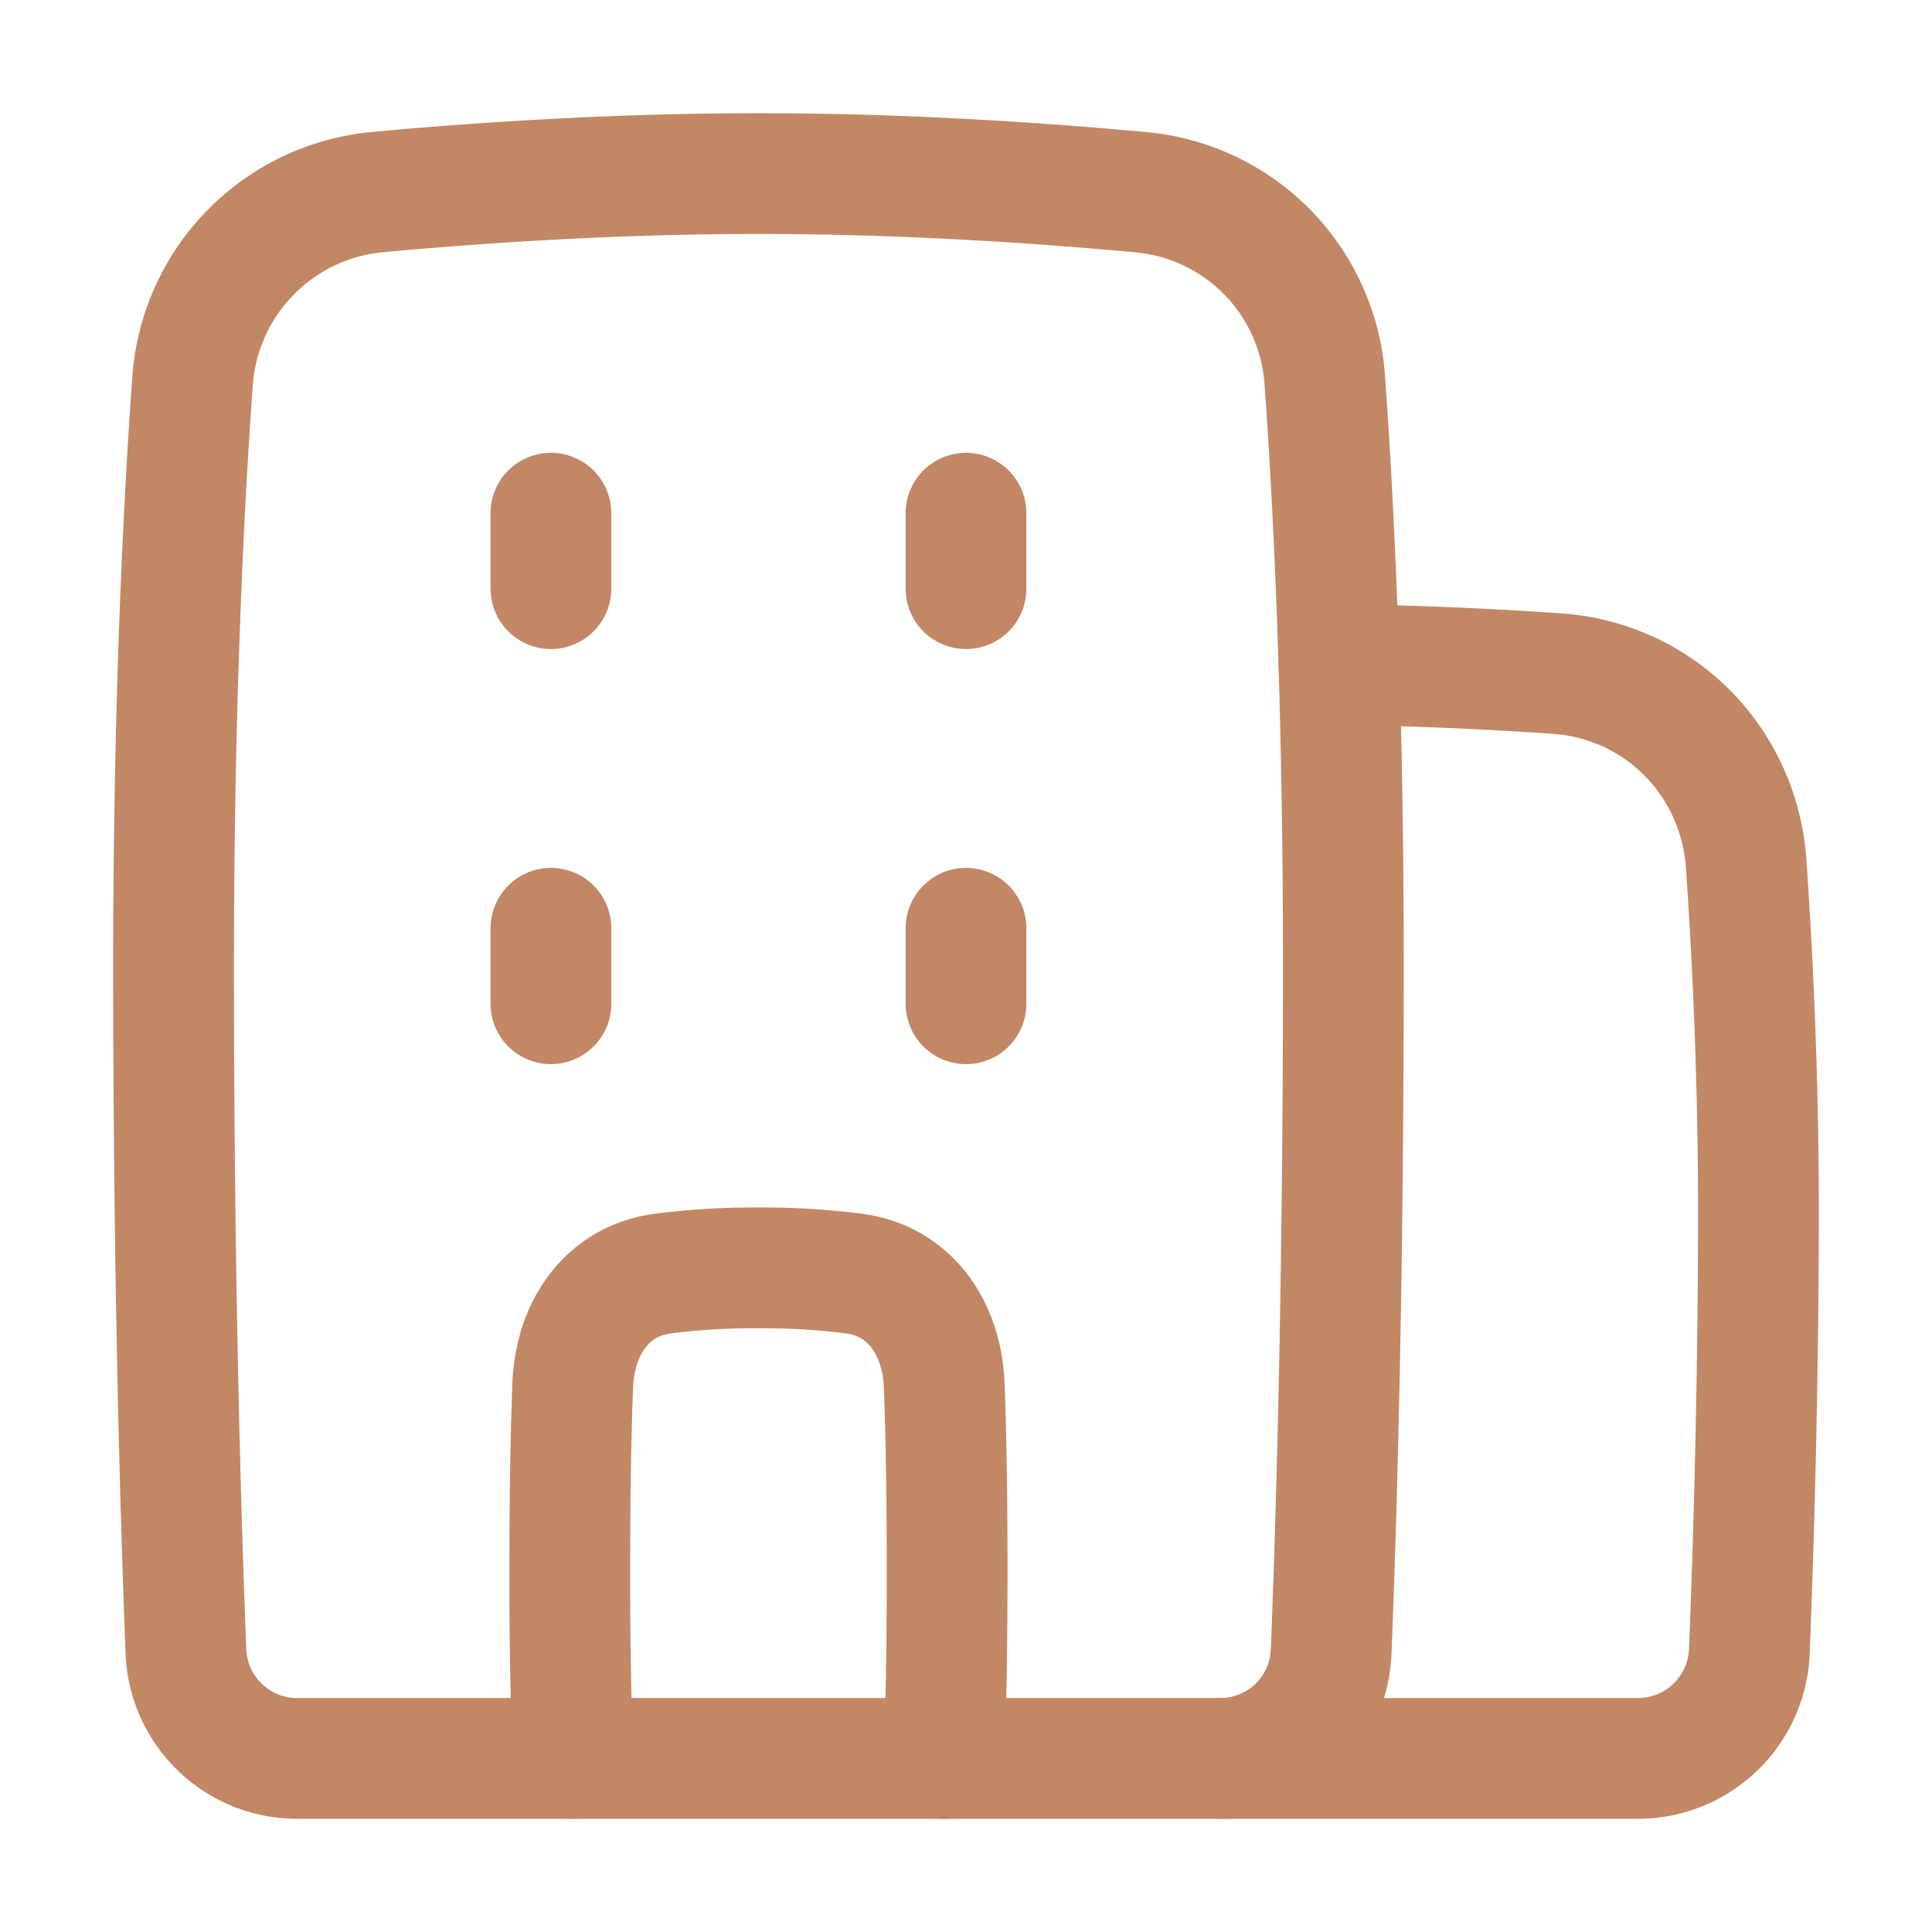
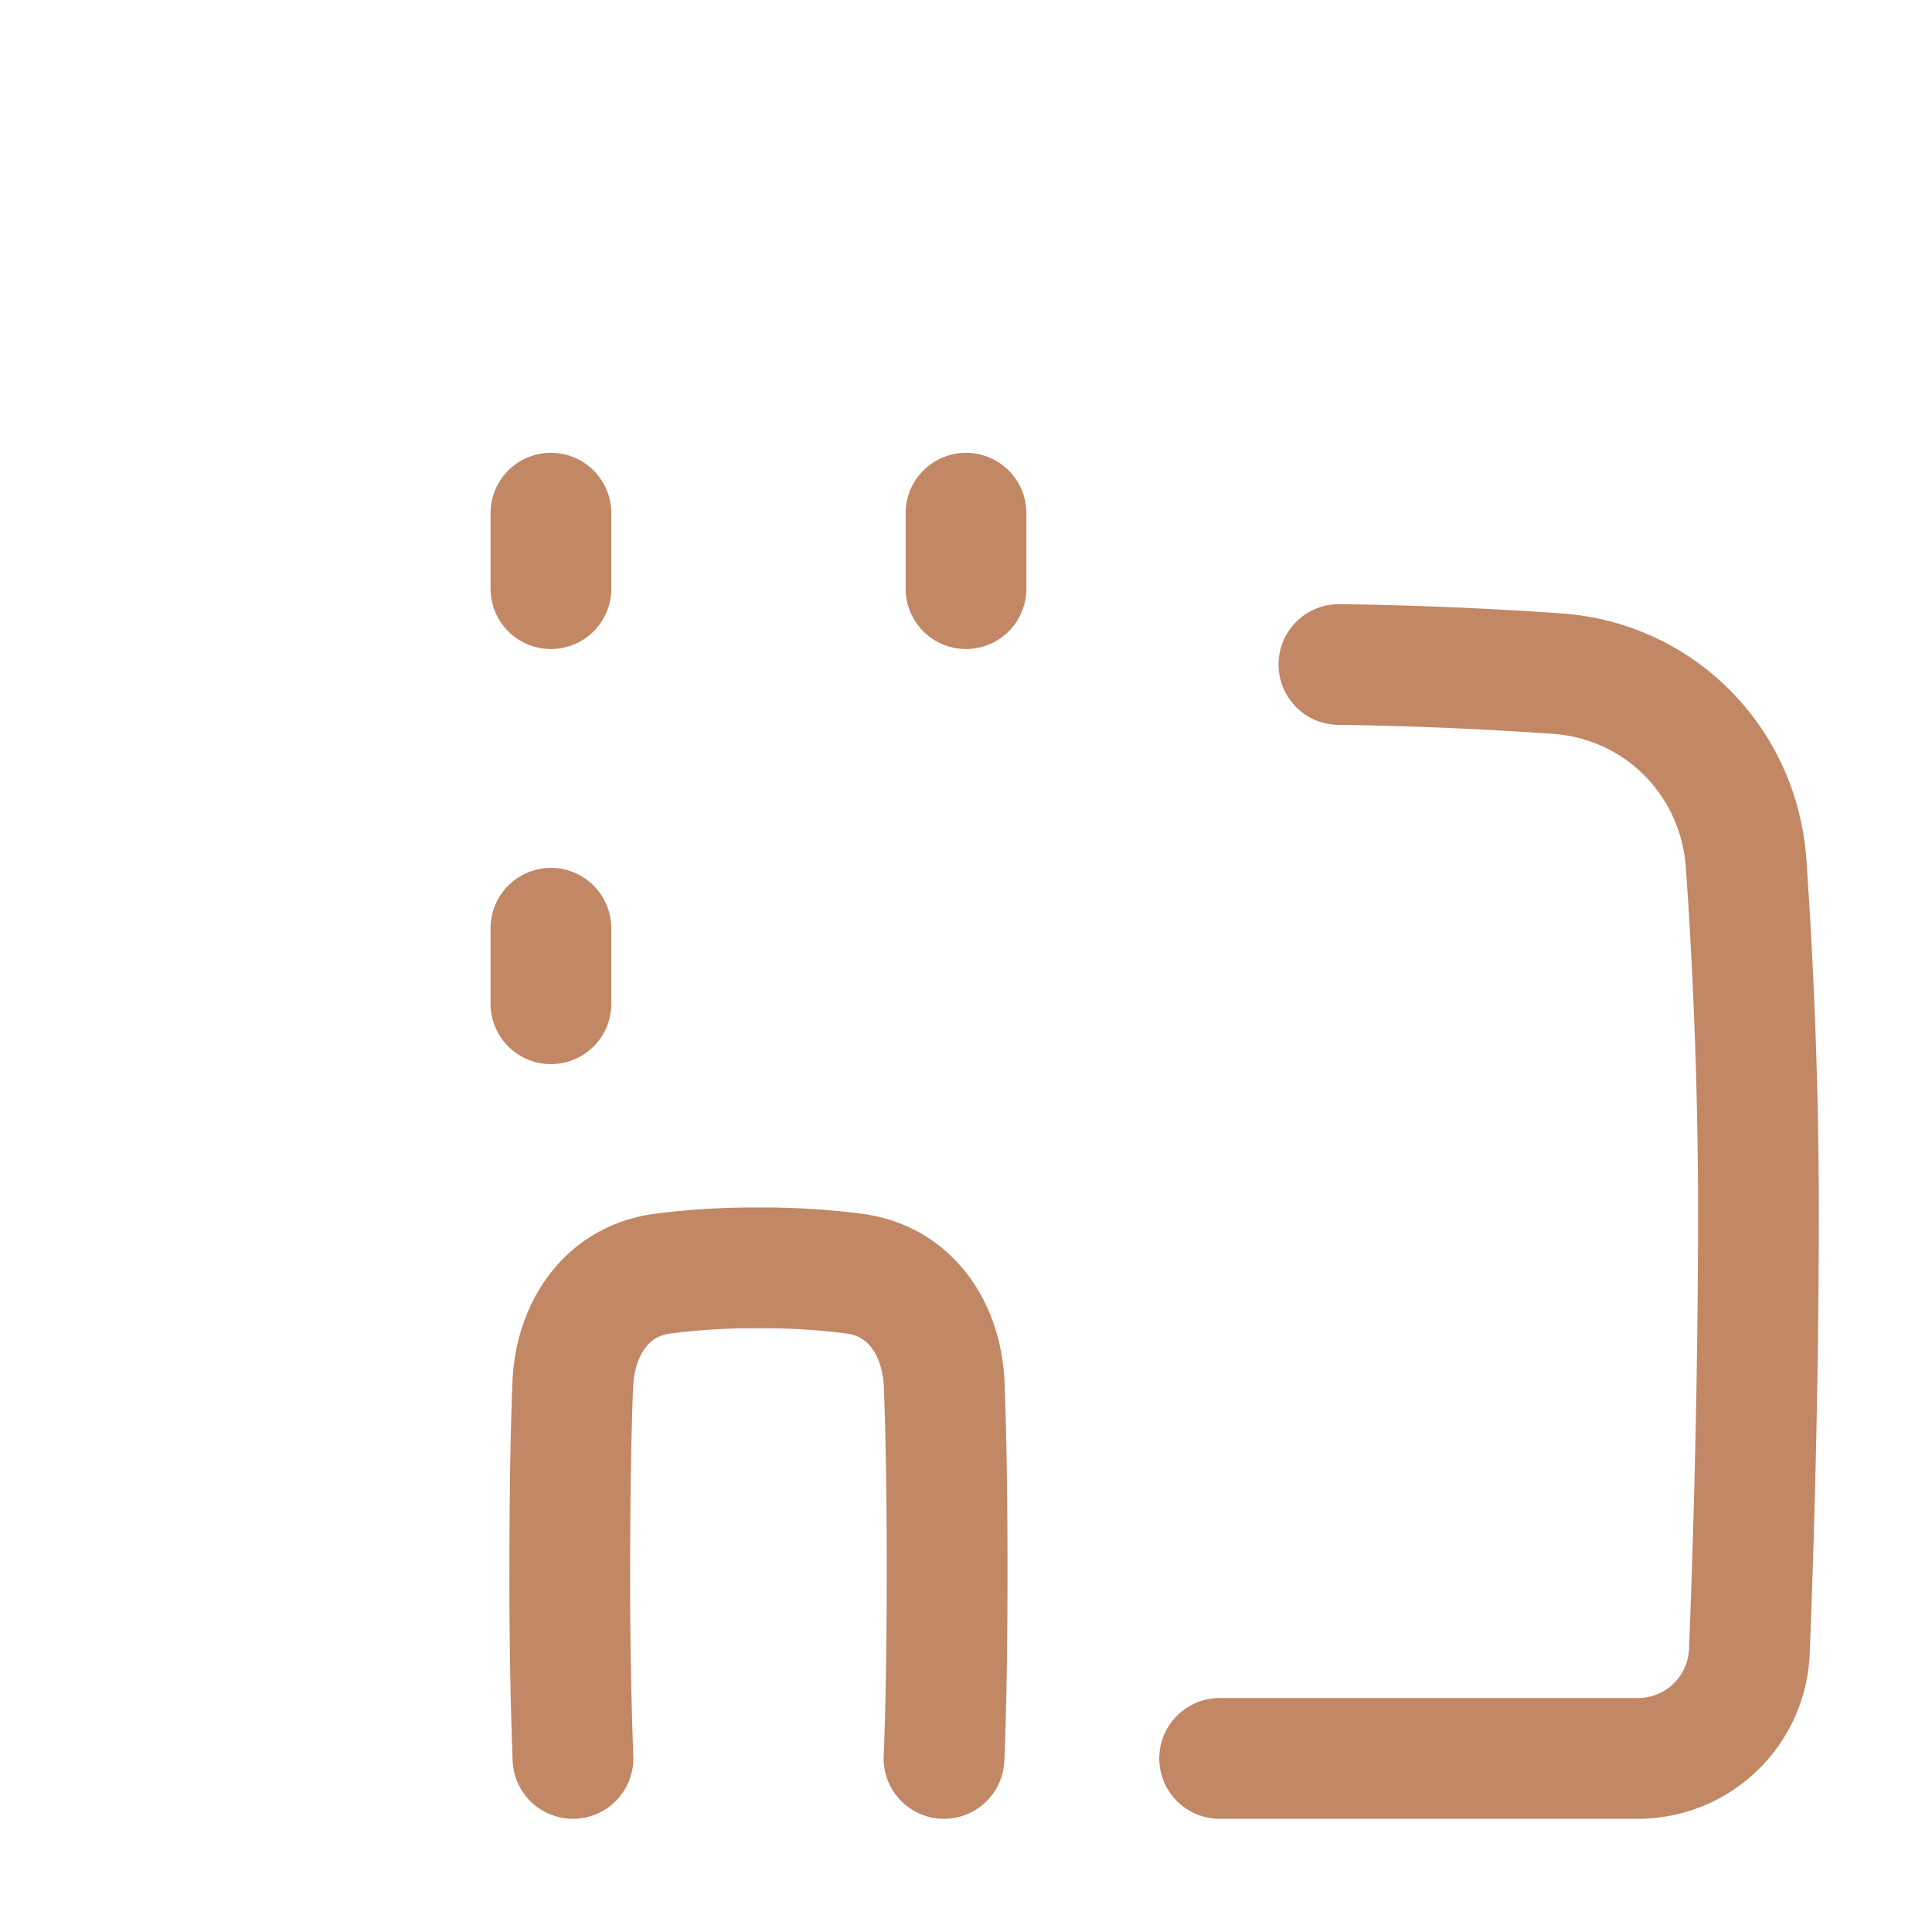
<svg xmlns="http://www.w3.org/2000/svg" fill="none" viewBox="-6.25 -6.25 200 200" id="Building-Office--Streamline-Plump" height="200" width="200">
  <desc>Building Office Streamline Icon: https://streamlinehq.com</desc>
  <g id="building-office--travel-places-building-office">
-     <path id="Rectangle 57" stroke="#C28764" stroke-linecap="round" stroke-linejoin="round" d="M111.758 13.641a20.977 20.977 0 0 1 19.137 19.512C131.828 46.121 132.813 66.301 132.813 93.75c0 33.613 -0.738 57.953 -1.266 71.023A11.48 11.48 0 0 1 120.008 175.781L72.266 175.781 24.563 175.781a11.516 11.516 0 0 1 -11.563 -11.055C12.473 151.352 11.719 126.496 11.719 93.75c0 -26.789 1.008 -47.195 1.953 -60.418a21.16 21.16 0 0 1 19.27 -19.707C43.352 12.664 57.379 11.719 72.266 11.719c14.965 0 29.063 0.953 39.492 1.922Z" stroke-width="12.5" />
    <path id="Subtract" stroke="#C28764" stroke-linecap="round" stroke-linejoin="round" d="m120.008 175.781 43.242 0a11.551 11.551 0 0 0 11.594 -11.078c0.414 -10.5 0.938 -27.344 0.938 -45.563 0 -13.918 -0.609 -26.465 -1.27 -35.945 -0.734 -10.625 -8.969 -18.977 -19.598 -19.715a405.762 405.762 0 0 0 -22.559 -0.941" stroke-width="12.5" />
    <path id="Intersect" stroke="#C28764" stroke-linecap="round" stroke-linejoin="round" d="m91.469 175.781 0.023 -0.41c0.168 -4.297 0.305 -10.457 0.305 -19.121 0 -8.664 -0.137 -14.824 -0.305 -19.121 -0.23 -5.813 -3.477 -10.727 -9.238 -11.523A73.359 73.359 0 0 0 72.266 125a73.359 73.359 0 0 0 -9.988 0.605c-5.762 0.797 -9.008 5.711 -9.238 11.523 -0.168 4.297 -0.305 10.457 -0.305 19.121a496.027 496.027 0 0 0 0.328 19.531" stroke-width="12.5" />
    <path id="Vector 860" stroke="#C28764" stroke-linecap="round" stroke-linejoin="round" d="M50.781 46.875v7.813" stroke-width="12.5" />
    <path id="Vector 862" stroke="#C28764" stroke-linecap="round" stroke-linejoin="round" d="M50.781 89.844v7.813" stroke-width="12.5" />
    <path id="Vector 861" stroke="#C28764" stroke-linecap="round" stroke-linejoin="round" d="M93.75 46.875v7.813" stroke-width="12.5" />
-     <path id="Vector 863" stroke="#C28764" stroke-linecap="round" stroke-linejoin="round" d="M93.75 89.844v7.813" stroke-width="12.5" />
  </g>
</svg>